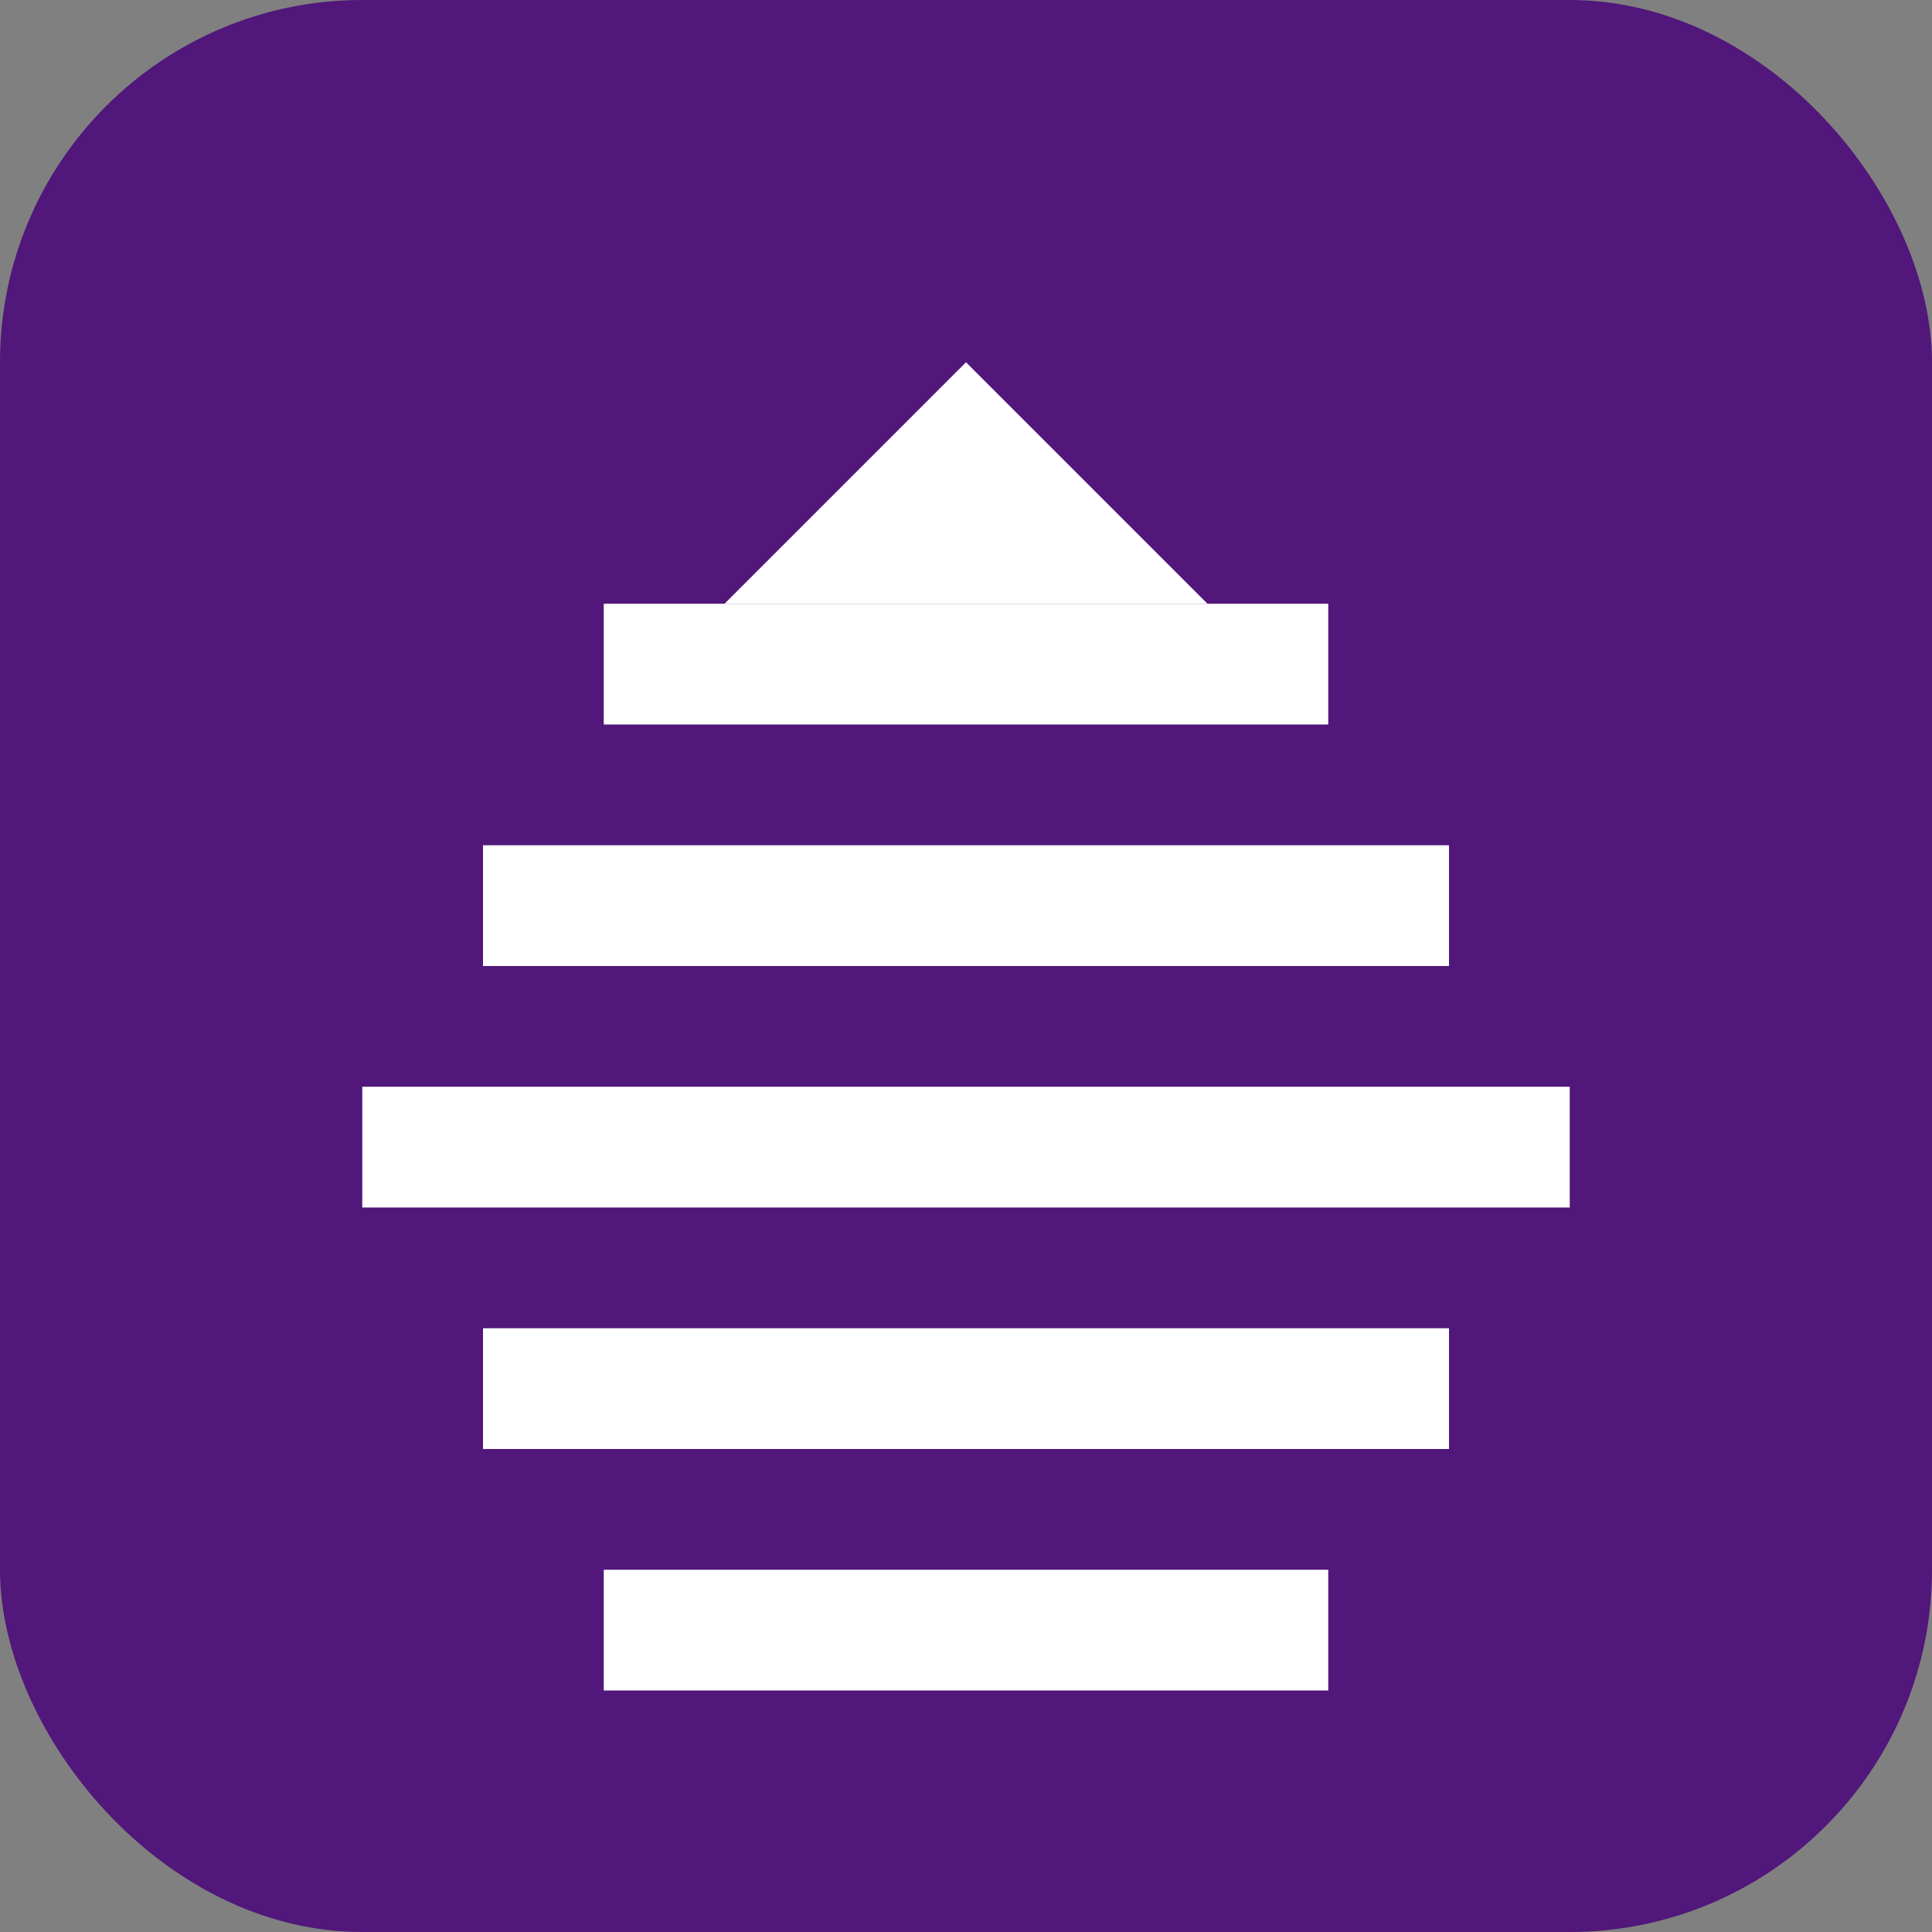
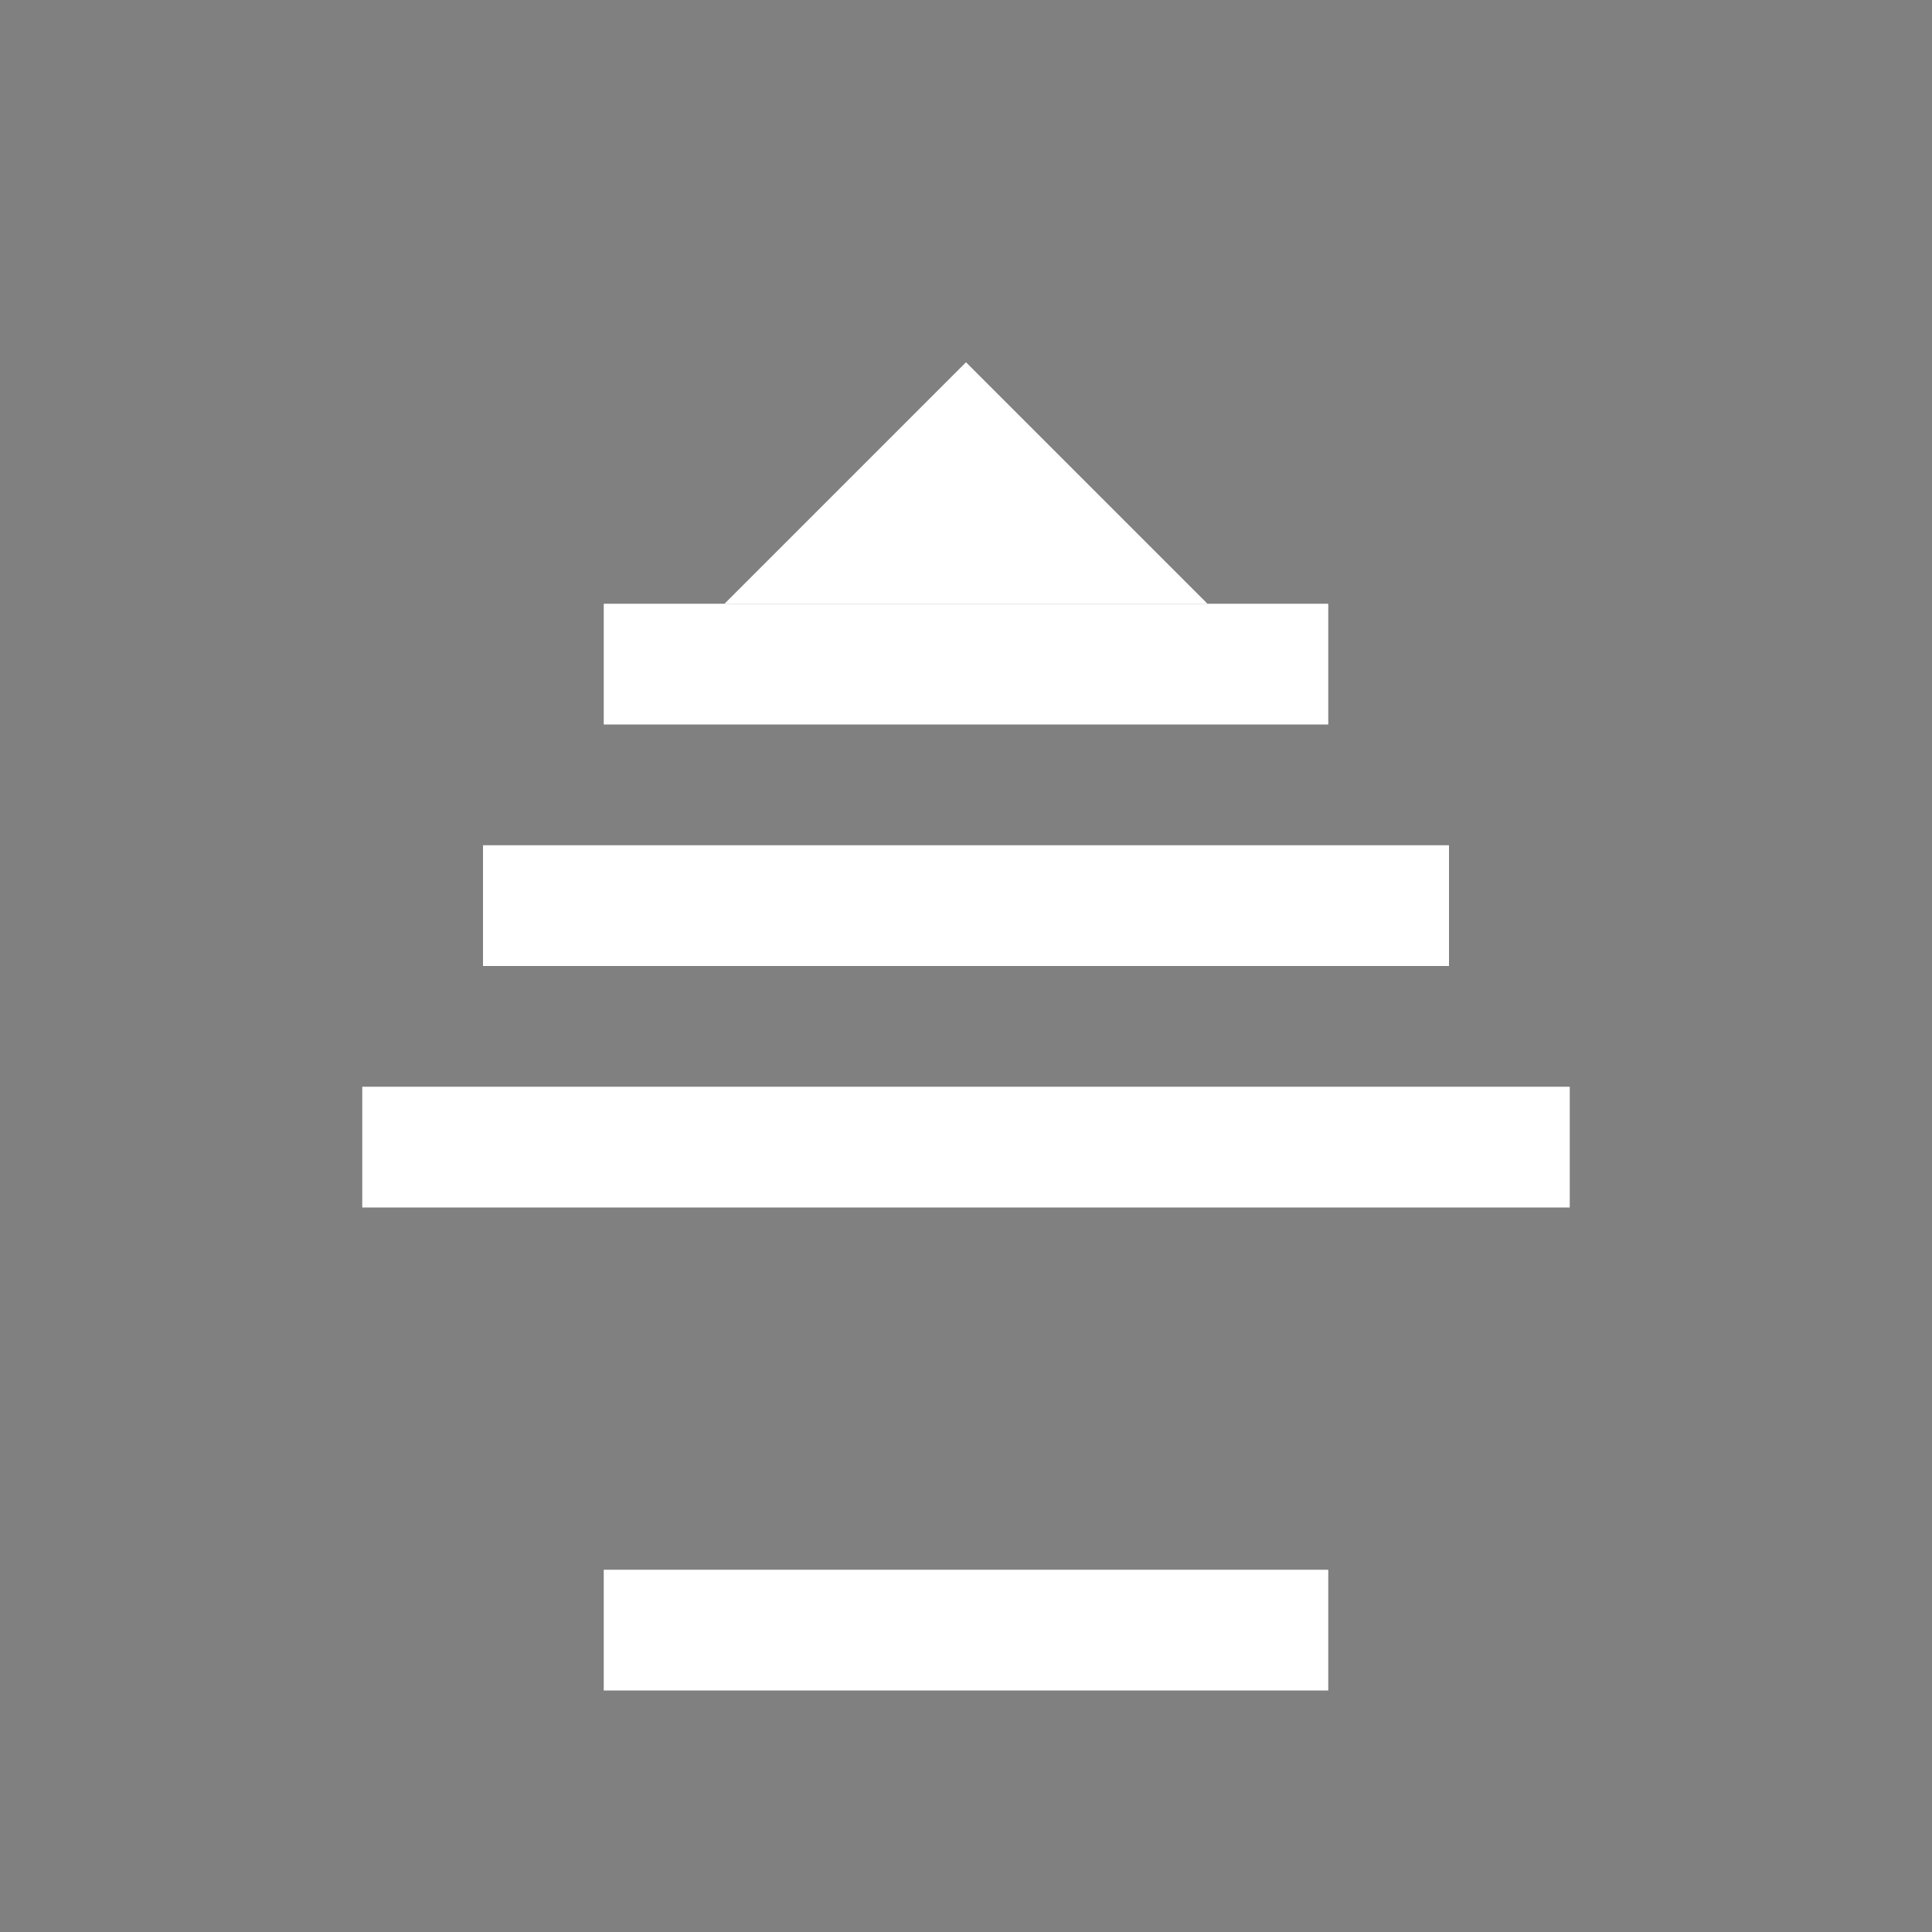
<svg xmlns="http://www.w3.org/2000/svg" width="32" height="32" viewBox="0 0 32 32" fill="none">
  <rect x="0" y="0" width="32" height="32" fill="#808080" stroke="none" />
-   <rect width="32" height="32" rx="6" fill="#51177a" />
  <path d="M16 6L20 10H12L16 6Z" fill="white" />
  <rect x="10" y="10" width="12" height="2" fill="white" />
  <rect x="8" y="14" width="16" height="2" fill="white" />
  <rect x="6" y="18" width="20" height="2" fill="white" />
-   <rect x="8" y="22" width="16" height="2" fill="white" />
  <rect x="10" y="26" width="12" height="2" fill="white" />
</svg>